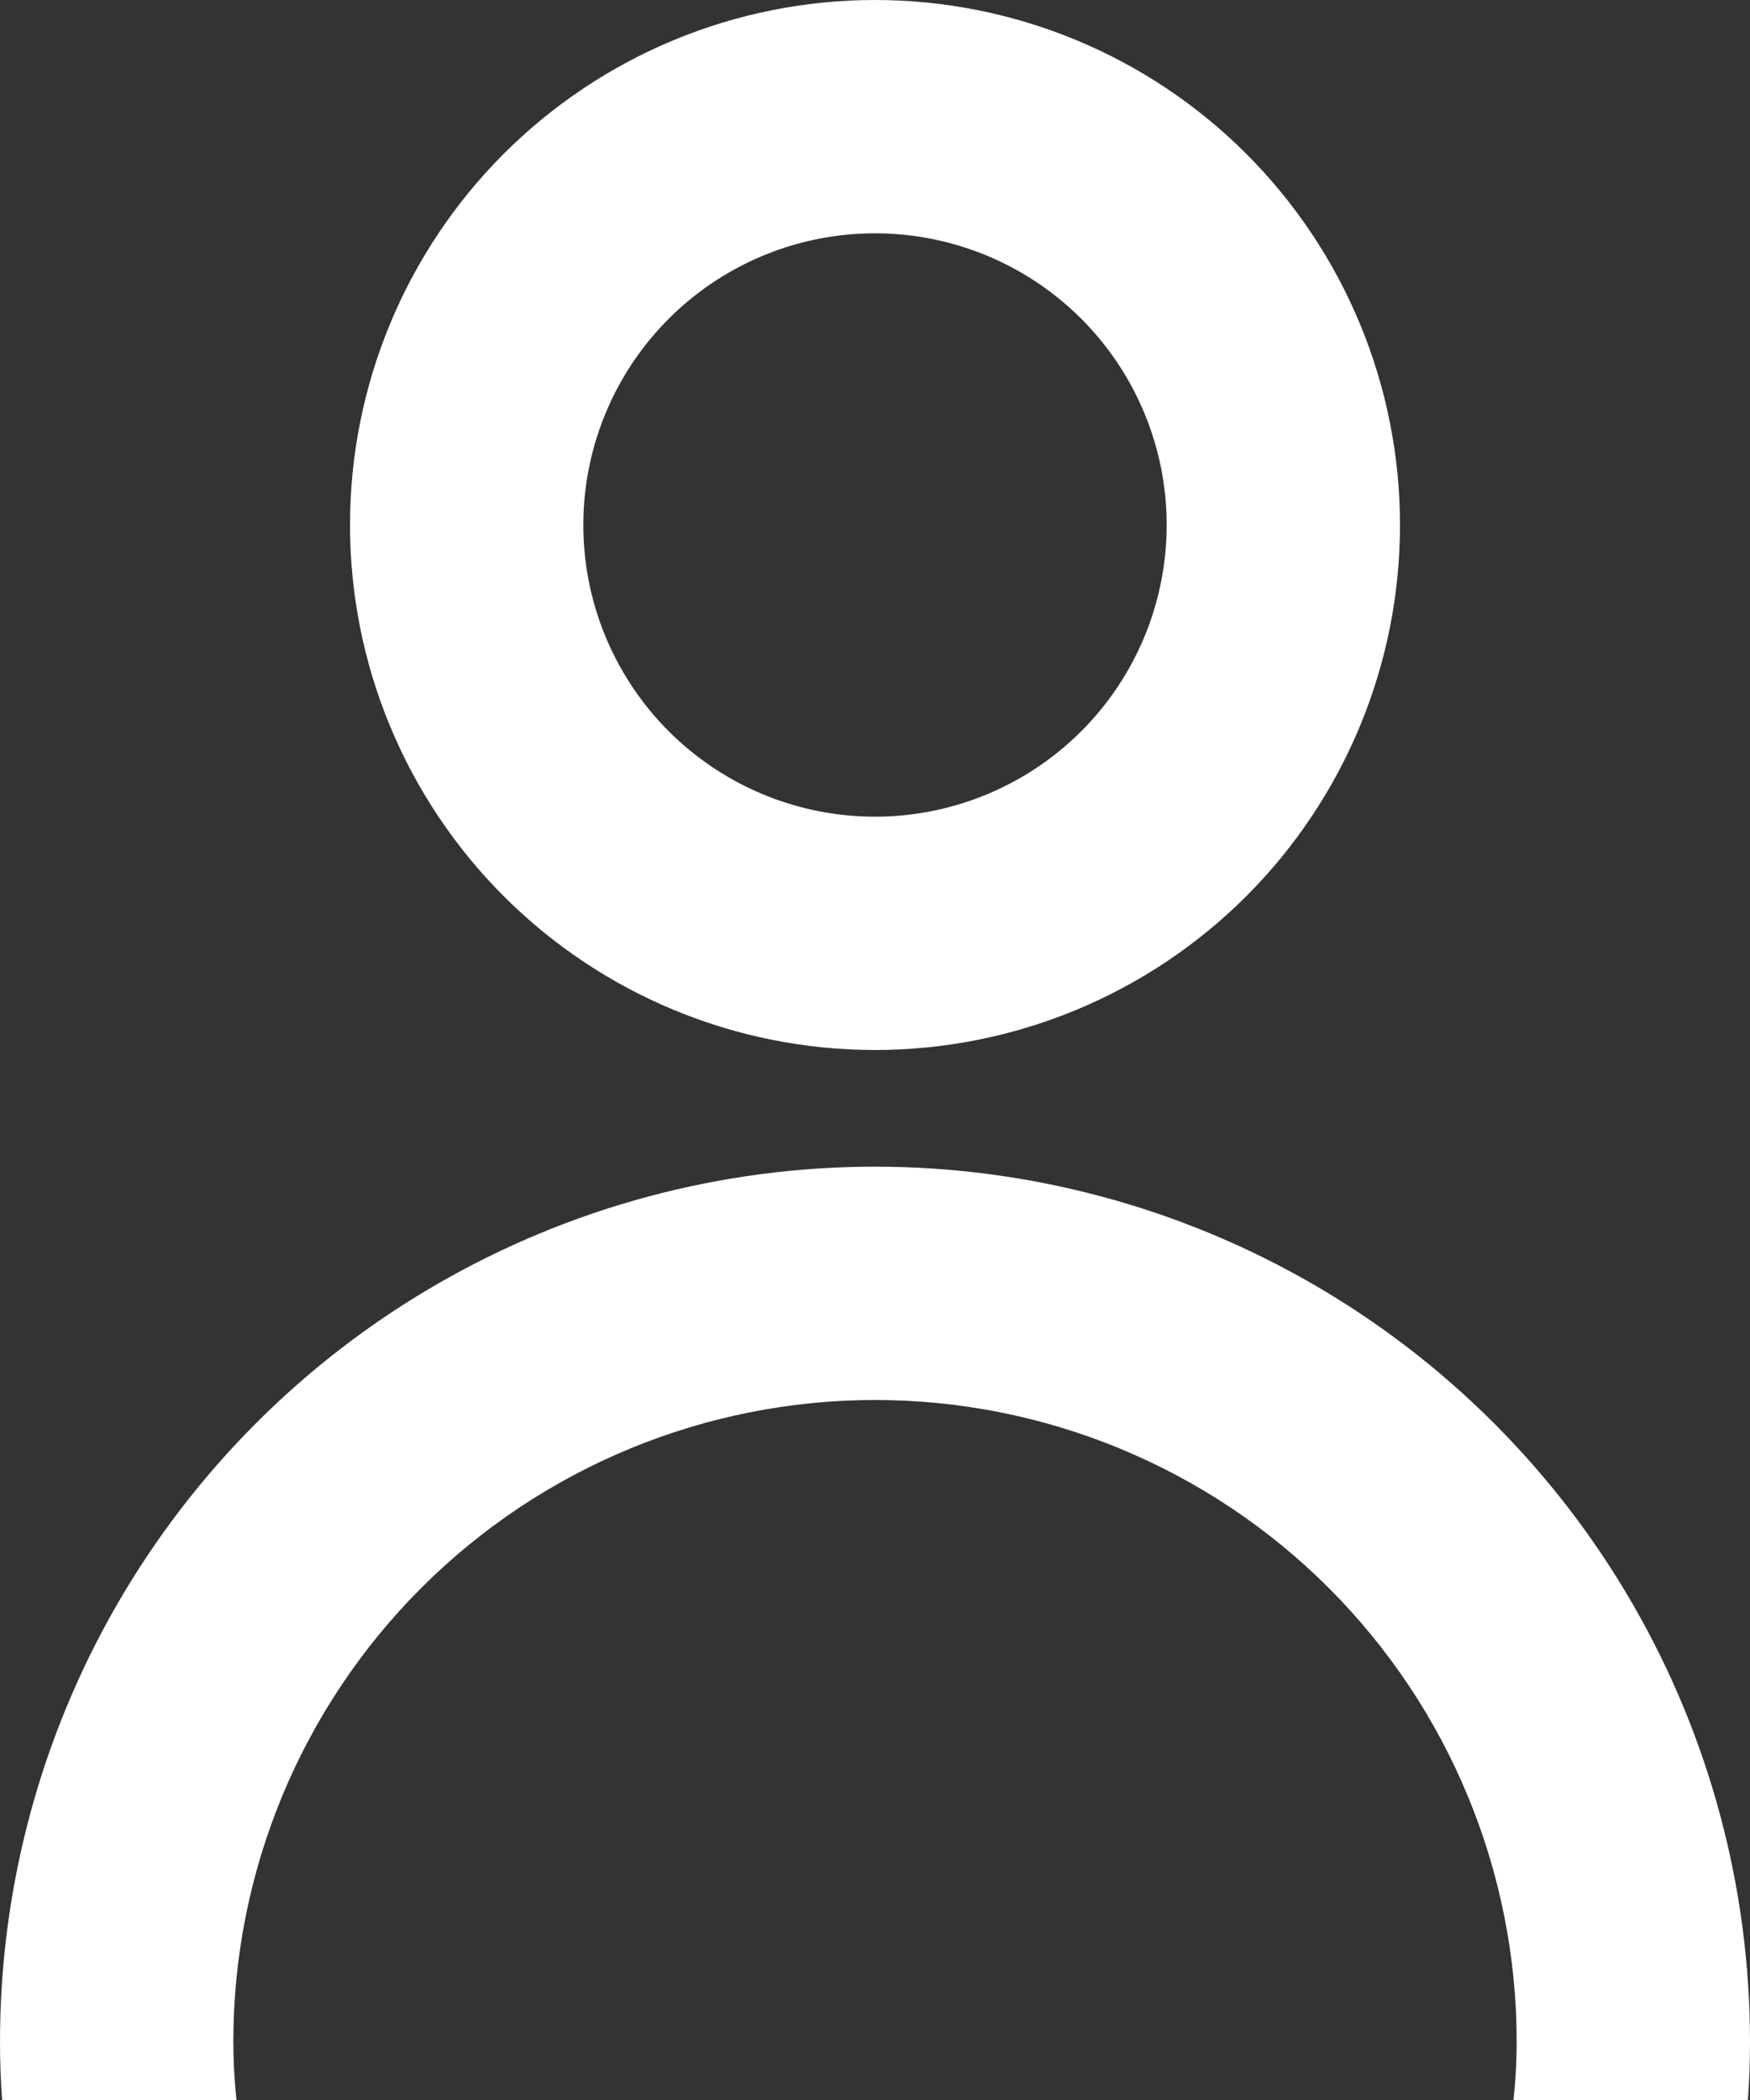
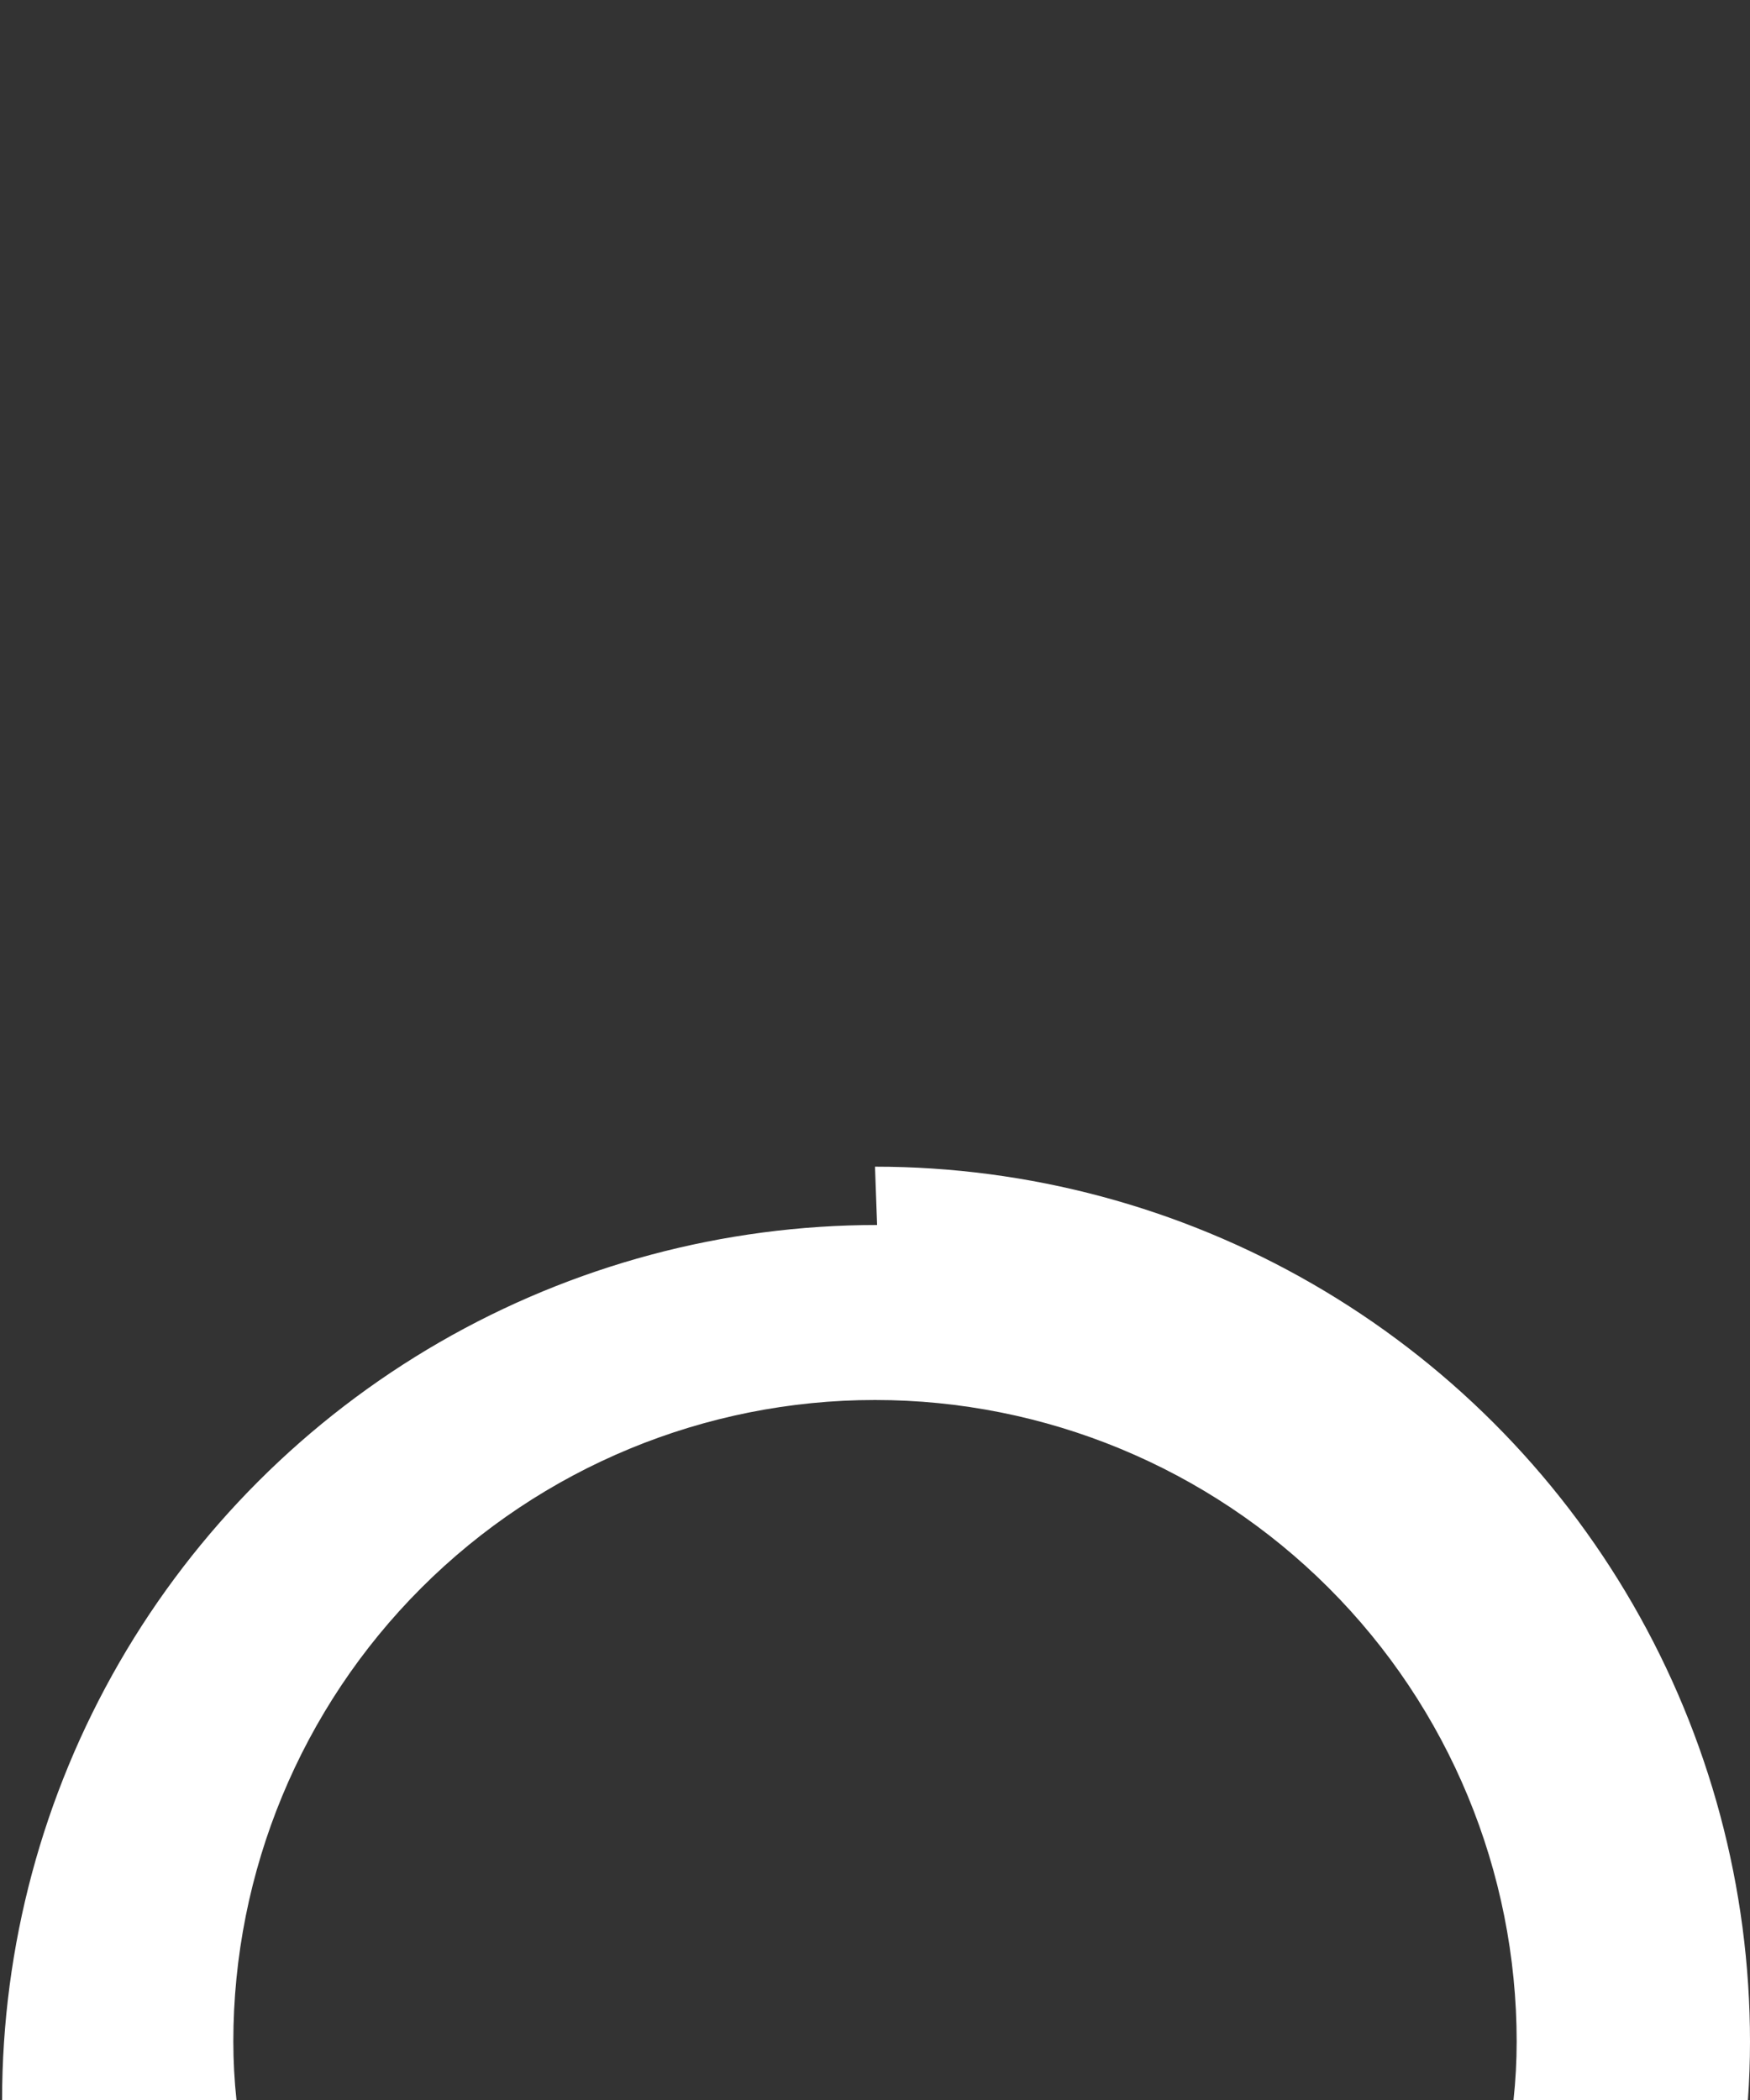
<svg xmlns="http://www.w3.org/2000/svg" width="15" height="18.001" viewBox="0 0 15 18.001">
  <rect x="0" y="0" width="15" height="18.001" fill="#333333" stroke="none" />
  <defs>
    <clipPath id="clip-path">
-       <path id="Tracciato_31" fill="none" d="M181.5-12a4.5 4.5 0 0 0 4.5-4.5 4.5 4.5 0 0 0-4.5-4.5 4.5 4.5 0 0 0-4.5 4.5 4.5 4.5 0 0 0 4.5 4.5z" clip-rule="evenodd" />
-     </clipPath>
+       </clipPath>
    <clipPath id="clip-path-2">
-       <path id="Tracciato_30" d="M-1325 5159H595V-72h-1920z" class="cls-2" />
-     </clipPath>
+       </clipPath>
    <clipPath id="clip-path-3">
      <path id="Rettangolo_4" fill="none" stroke="#fff" d="M0 0H49V49H0z" transform="translate(157 -41)" />
    </clipPath>
    <clipPath id="clip-path-4">
      <path id="Tracciato_29" d="M177-12h9v-9h-9z" class="cls-2" />
    </clipPath>
    <clipPath id="clip-path-5">
-       <path id="Tracciato_34" d="M181.5-11a7.5 7.5 0 0 1 7.5 7.5q0 .252-.018.5h-2.009a4.683 4.683 0 0 0 .027-.5 5.5 5.5 0 0 0-5.5-5.5 5.5 5.5 0 0 0-5.5 5.5 4.683 4.683 0 0 0 .027.5h-2.009Q174-3.248 174-3.5a7.5 7.5 0 0 1 7.5-7.5z" class="cls-4" />
+       <path id="Tracciato_34" d="M181.5-11a7.5 7.5 0 0 1 7.5 7.5q0 .252-.018.5h-2.009a4.683 4.683 0 0 0 .027-.5 5.5 5.5 0 0 0-5.5-5.5 5.5 5.5 0 0 0-5.5 5.5 4.683 4.683 0 0 0 .027.5h-2.009a7.5 7.5 0 0 1 7.5-7.5z" class="cls-4" />
    </clipPath>
    <clipPath id="clip-path-6">
      <path id="Tracciato_33" d="M-1325 5159H595V-72h-1920z" class="cls-4" />
    </clipPath>
    <style>
            .cls-2{fill:none}.cls-4{fill:#fff}
        </style>
  </defs>
  <g id="Raggruppa_19" transform="translate(-1499 -106) translate(1325 127)">
    <g id="Raggruppa_10" clip-path="url(#clip-path)">
      <g id="Raggruppa_9" clip-path="url(#clip-path-2)">
        <g id="Raggruppa_8" style="isolation:isolate">
          <g id="Raggruppa_7" clip-path="url(#clip-path-3)">
            <g id="Raggruppa_6" clip-path="url(#clip-path-4)">
              <g id="Raggruppa_5" transform="translate(177 -21)">
                <path id="Tracciato_28" fill="none" stroke="#fff" stroke-width="4px" d="M4.5 9A4.5 4.5 0 1 0 0 4.5 4.5 4.5 0 0 0 4.5 9z" />
              </g>
            </g>
          </g>
        </g>
      </g>
    </g>
    <g id="Raggruppa_12" clip-path="url(#clip-path-5)">
      <g id="Raggruppa_11" clip-path="url(#clip-path-6)">
        <path id="Tracciato_32" d="M169-16h25V2h-25z" class="cls-4" />
      </g>
    </g>
  </g>
</svg>